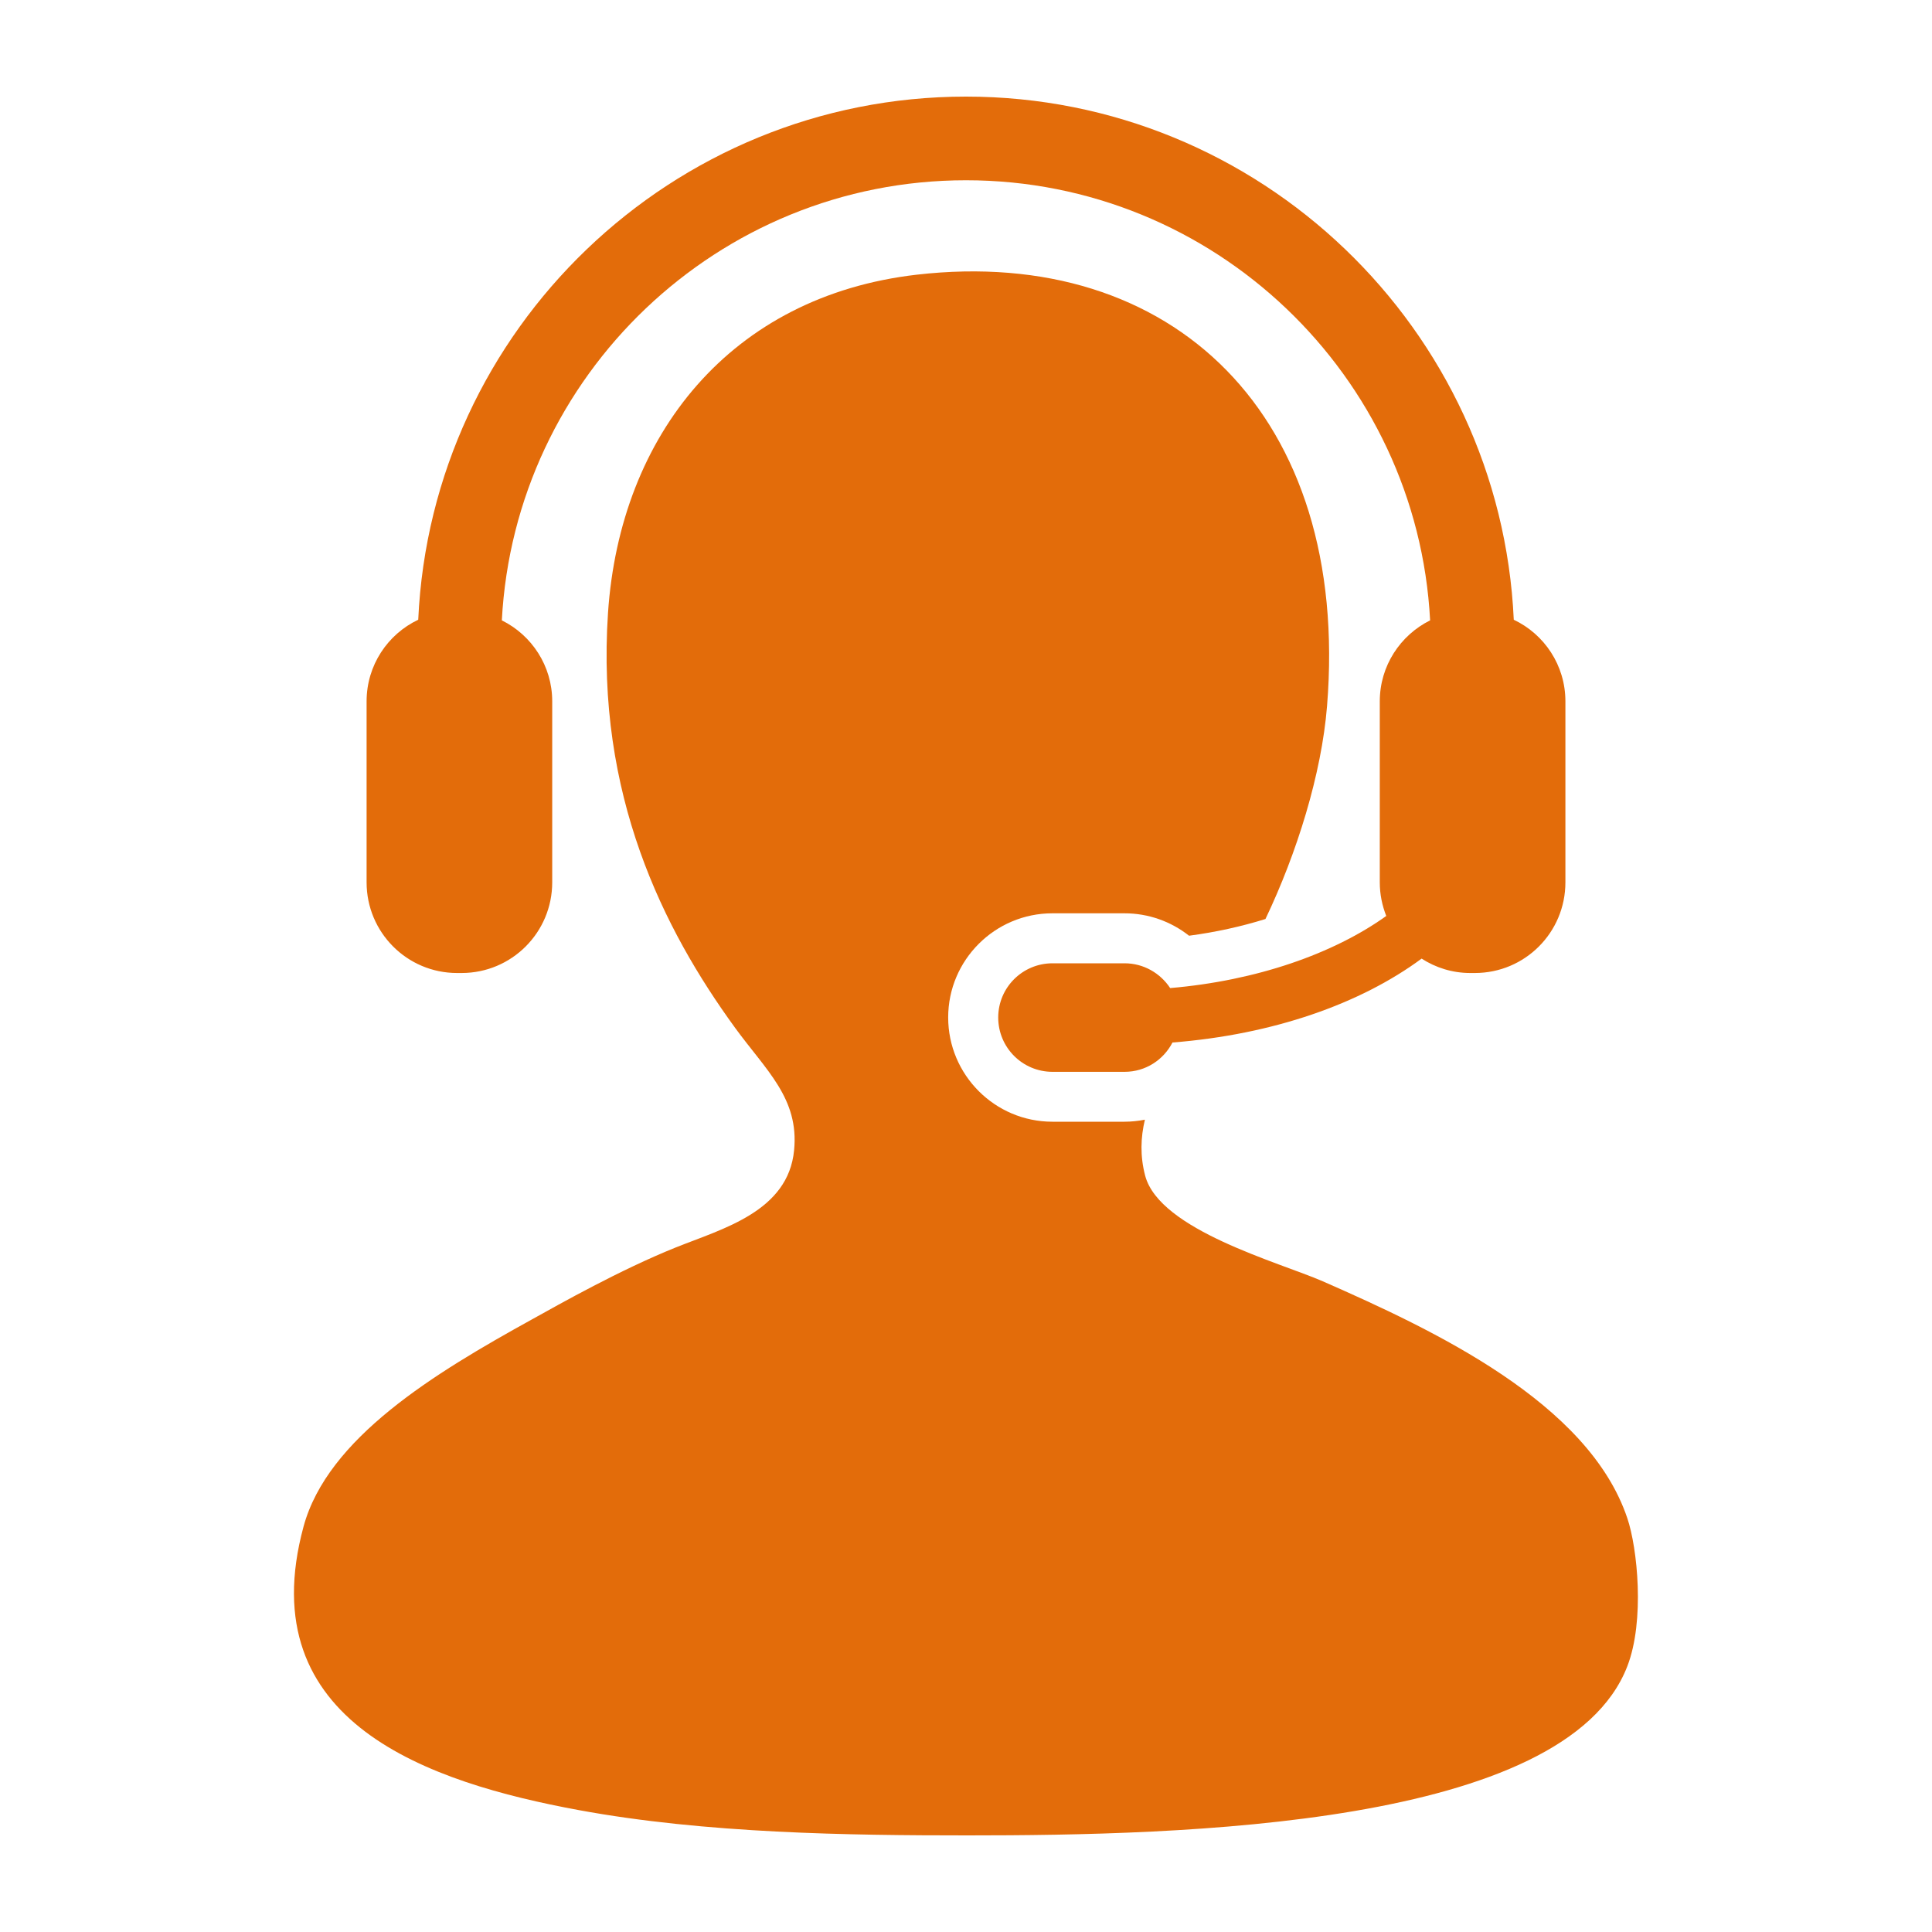
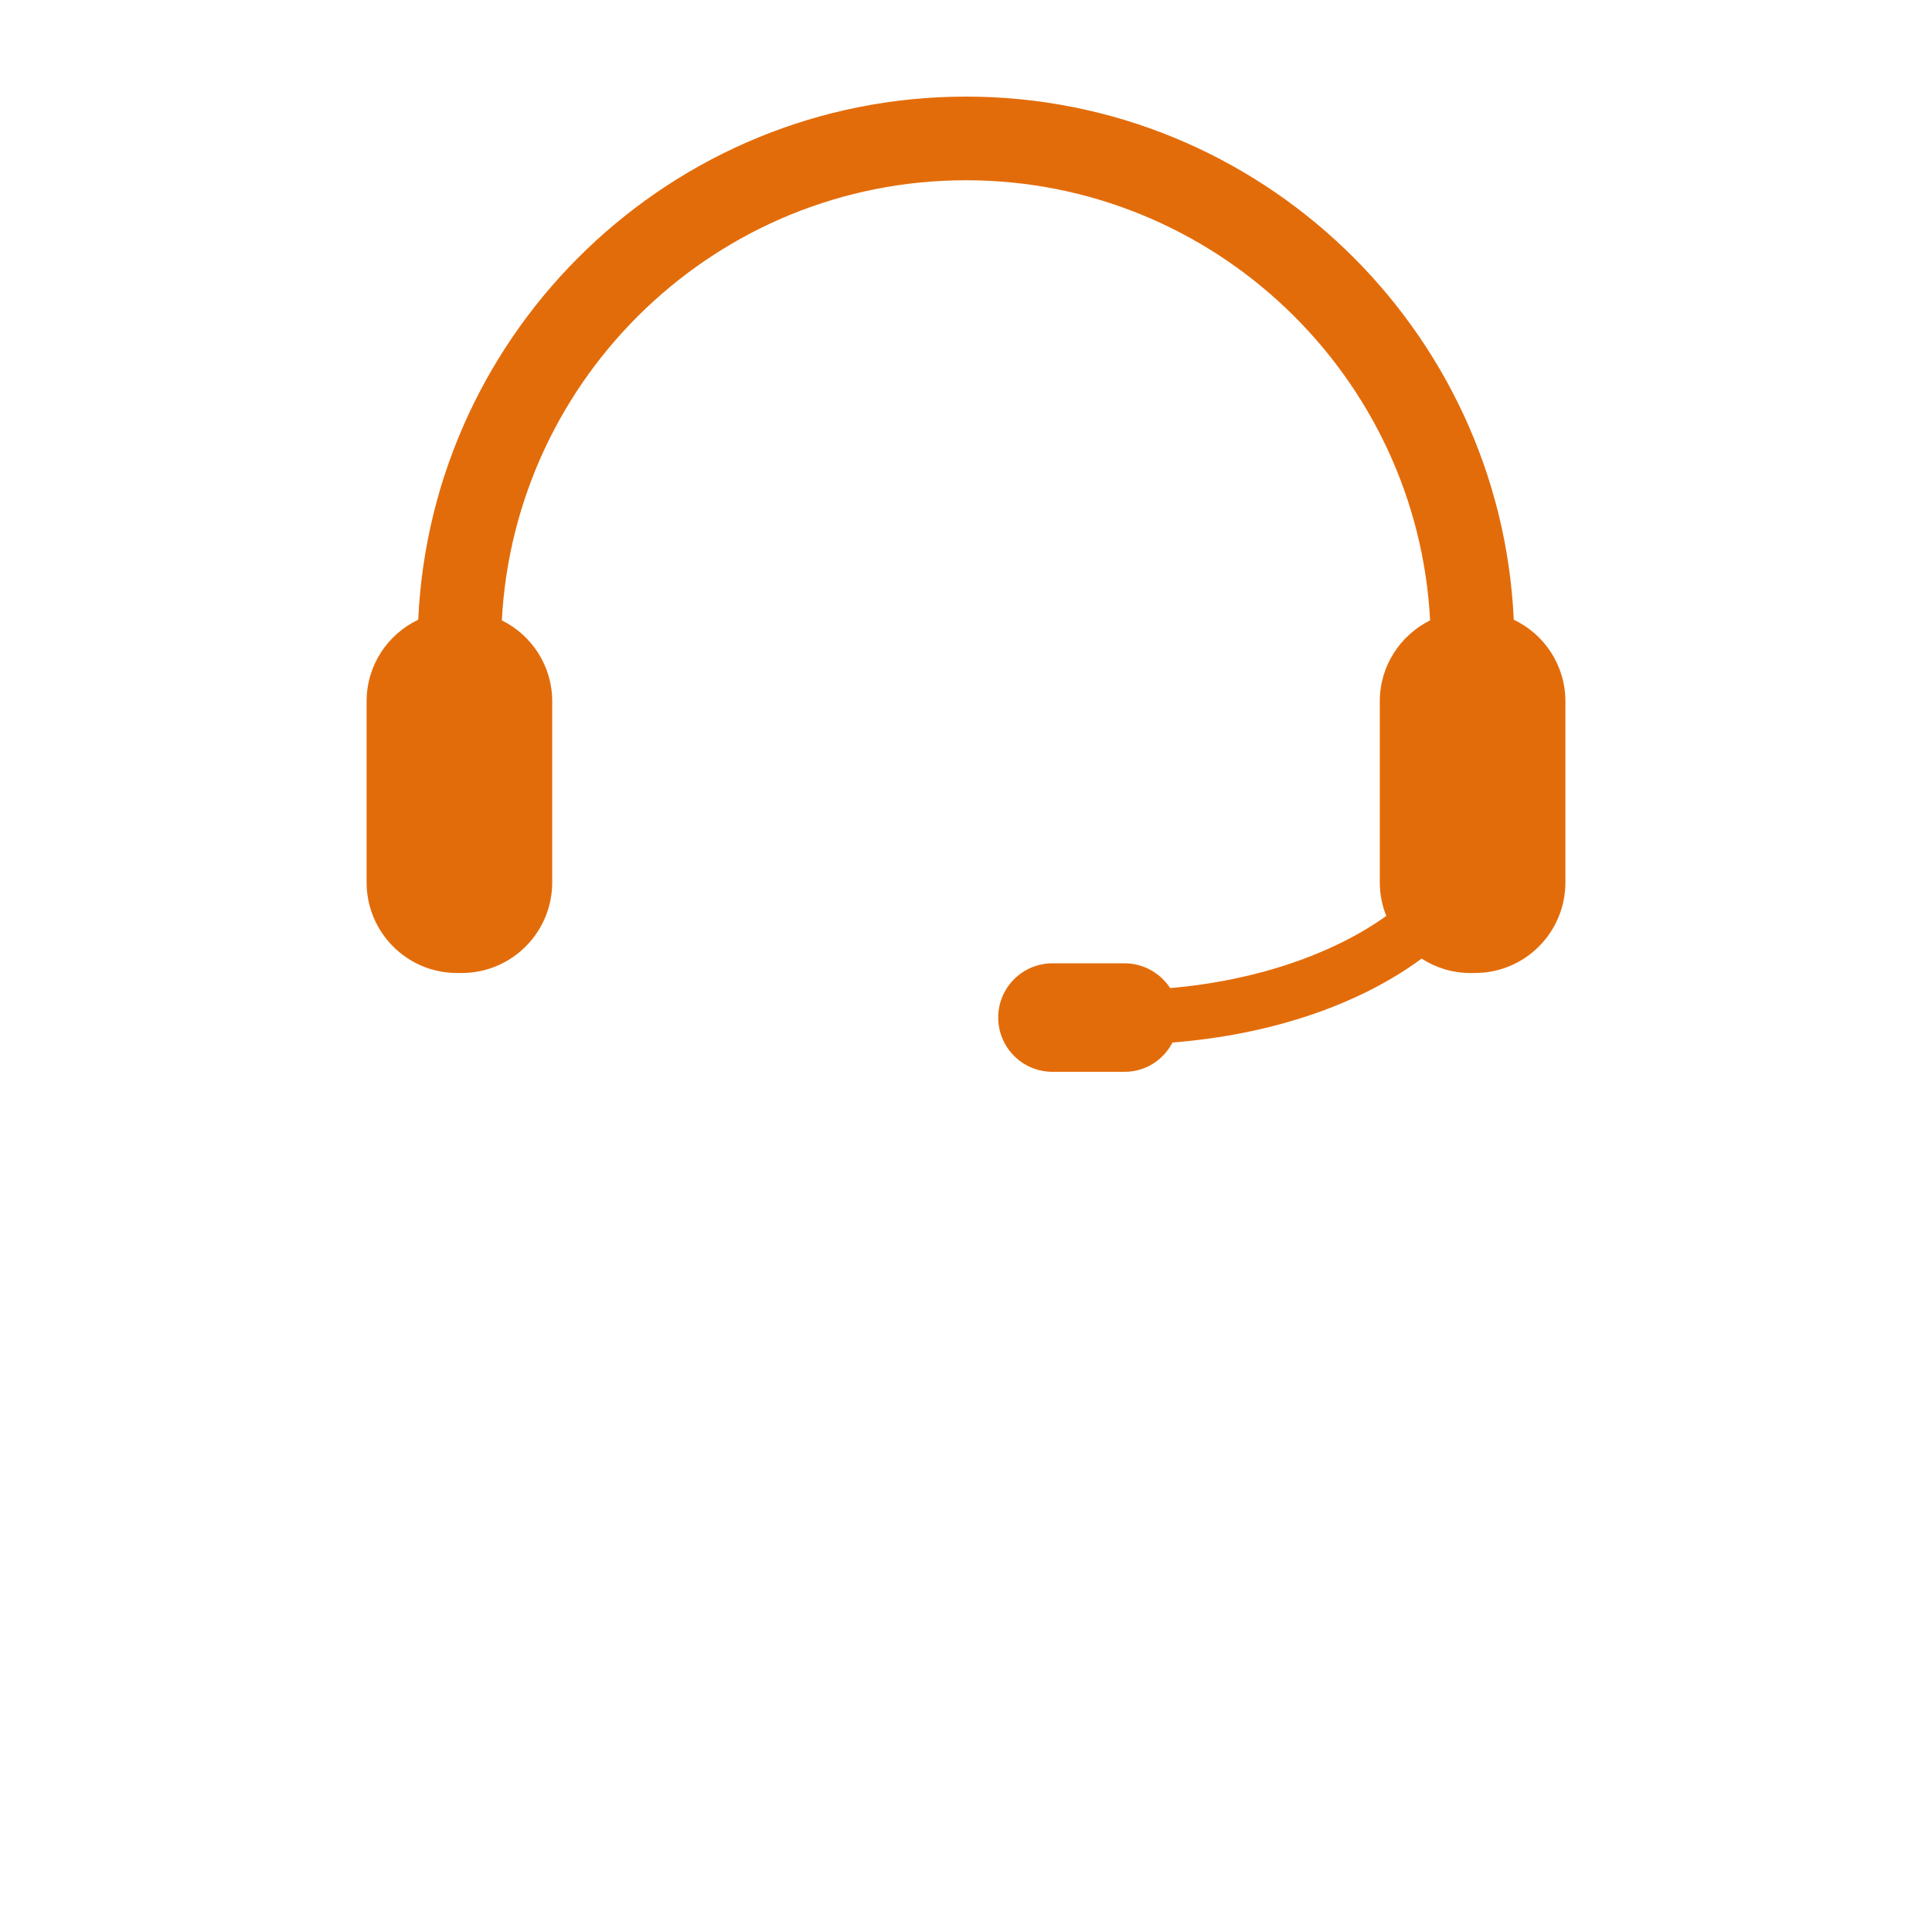
<svg xmlns="http://www.w3.org/2000/svg" width="40" height="40" viewBox="0 0 40 40" fill="none">
-   <path d="M33.692 31.433C32.887 29.035 29.676 27.534 27.387 26.528C26.49 26.136 24.007 25.469 23.709 24.34C23.602 23.933 23.616 23.549 23.704 23.182C23.566 23.208 23.426 23.224 23.281 23.224H21.789C20.599 23.224 19.631 22.255 19.631 21.065C19.631 19.876 20.599 18.909 21.789 18.909H23.281C23.774 18.909 24.241 19.076 24.618 19.373C25.17 19.3 25.703 19.182 26.2 19.027C26.852 17.66 27.361 16.026 27.475 14.619C27.962 8.6 24.272 5.078 18.981 5.687C15.134 6.13 12.836 8.998 12.588 12.691C12.337 16.455 13.732 19.235 15.215 21.274C15.864 22.166 16.546 22.739 16.441 23.814C16.319 25.084 14.961 25.438 13.989 25.828C12.838 26.291 11.598 26.992 11.013 27.317C8.995 28.431 6.781 29.772 6.284 31.608C5.182 35.675 8.903 36.907 11.976 37.475C14.613 37.962 17.586 38 20.031 38C24.455 38 32.409 37.823 33.692 34.498C34.057 33.554 33.901 32.051 33.692 31.433Z" fill="#E36C0A" />
  <path d="M24.227 20.457C24.024 20.149 23.678 19.944 23.283 19.944H21.792C21.169 19.944 20.667 20.447 20.667 21.066C20.667 21.688 21.169 22.191 21.792 22.191H23.283C23.719 22.191 24.089 21.943 24.275 21.584C26.355 21.42 28.163 20.785 29.433 19.847C29.725 20.035 30.069 20.145 30.441 20.145H30.535C31.572 20.145 32.41 19.306 32.41 18.268V14.52C32.41 13.774 31.973 13.13 31.341 12.831C31.066 6.814 26.085 2 20 2C13.915 2 8.933 6.814 8.659 12.831C8.027 13.13 7.59 13.774 7.59 14.52V18.268C7.59 19.306 8.429 20.145 9.463 20.145H9.558C10.593 20.145 11.433 19.306 11.433 18.268V14.52C11.433 13.785 11.008 13.15 10.39 12.844C10.657 7.774 14.865 3.732 20 3.732C25.134 3.732 29.343 7.774 29.609 12.844C28.992 13.151 28.567 13.785 28.567 14.52V18.268C28.567 18.516 28.616 18.748 28.701 18.964C27.608 19.746 26.017 20.304 24.227 20.457Z" fill="#E36C0A" />
</svg>